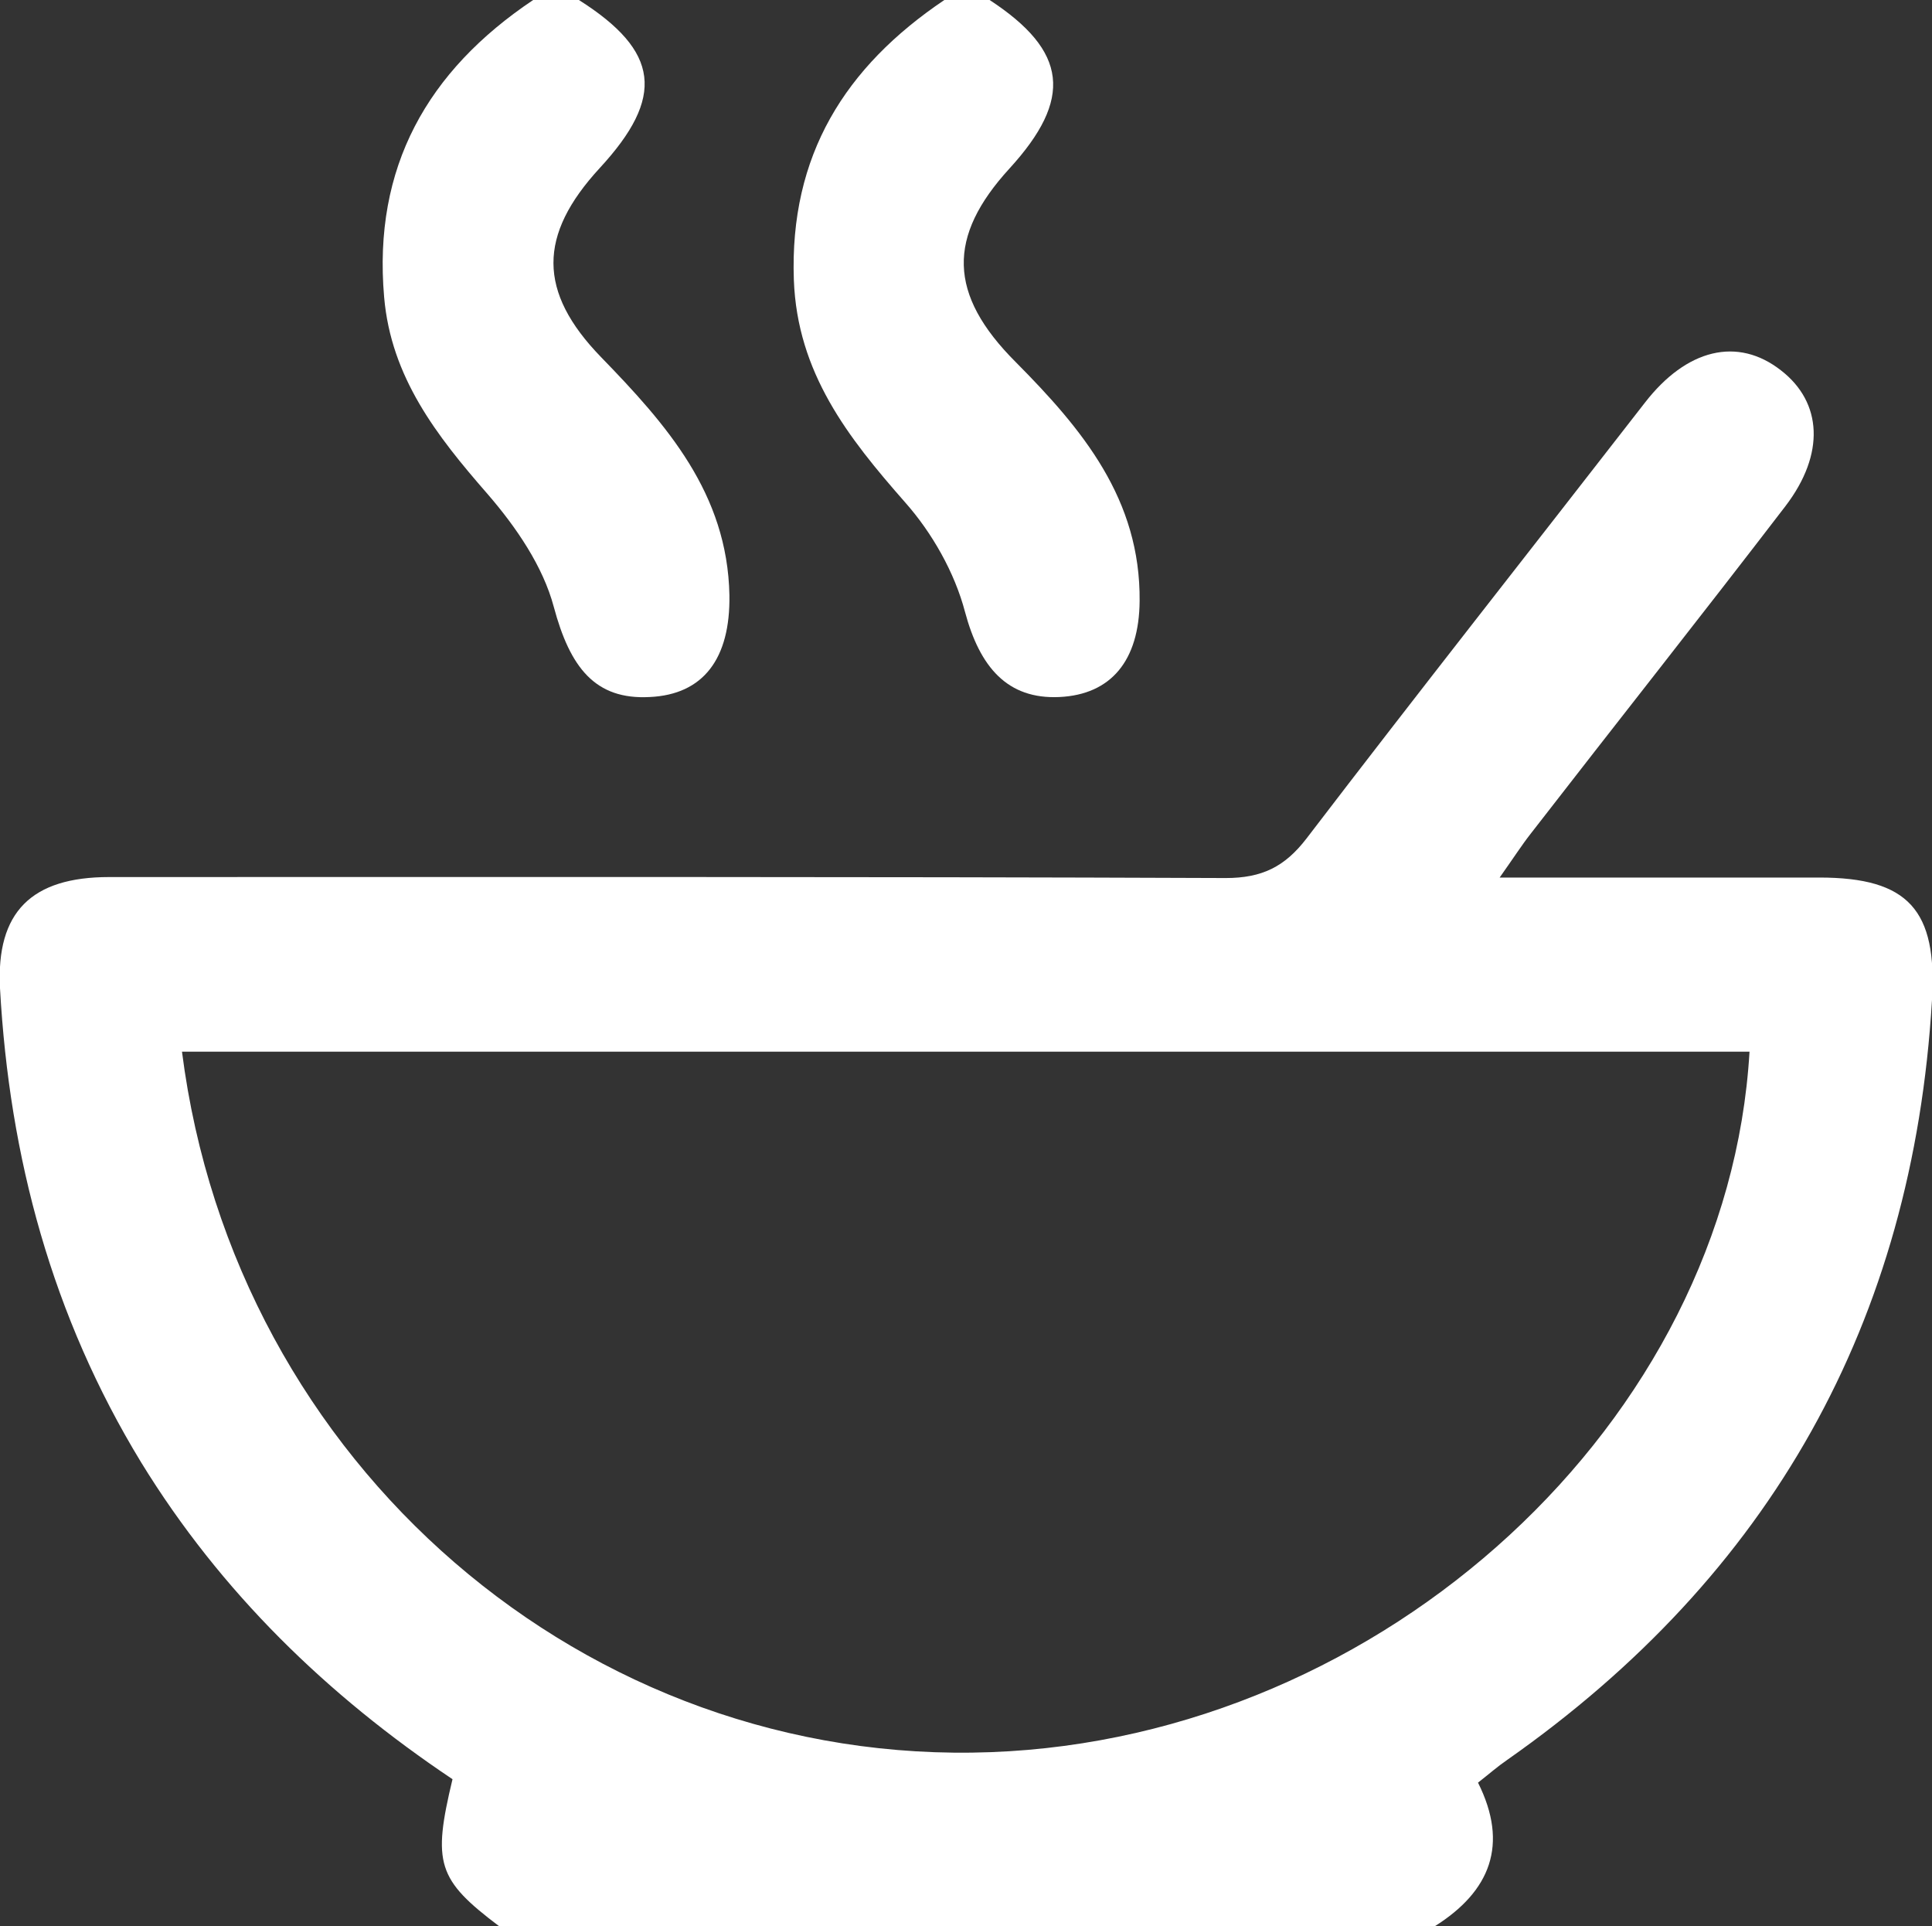
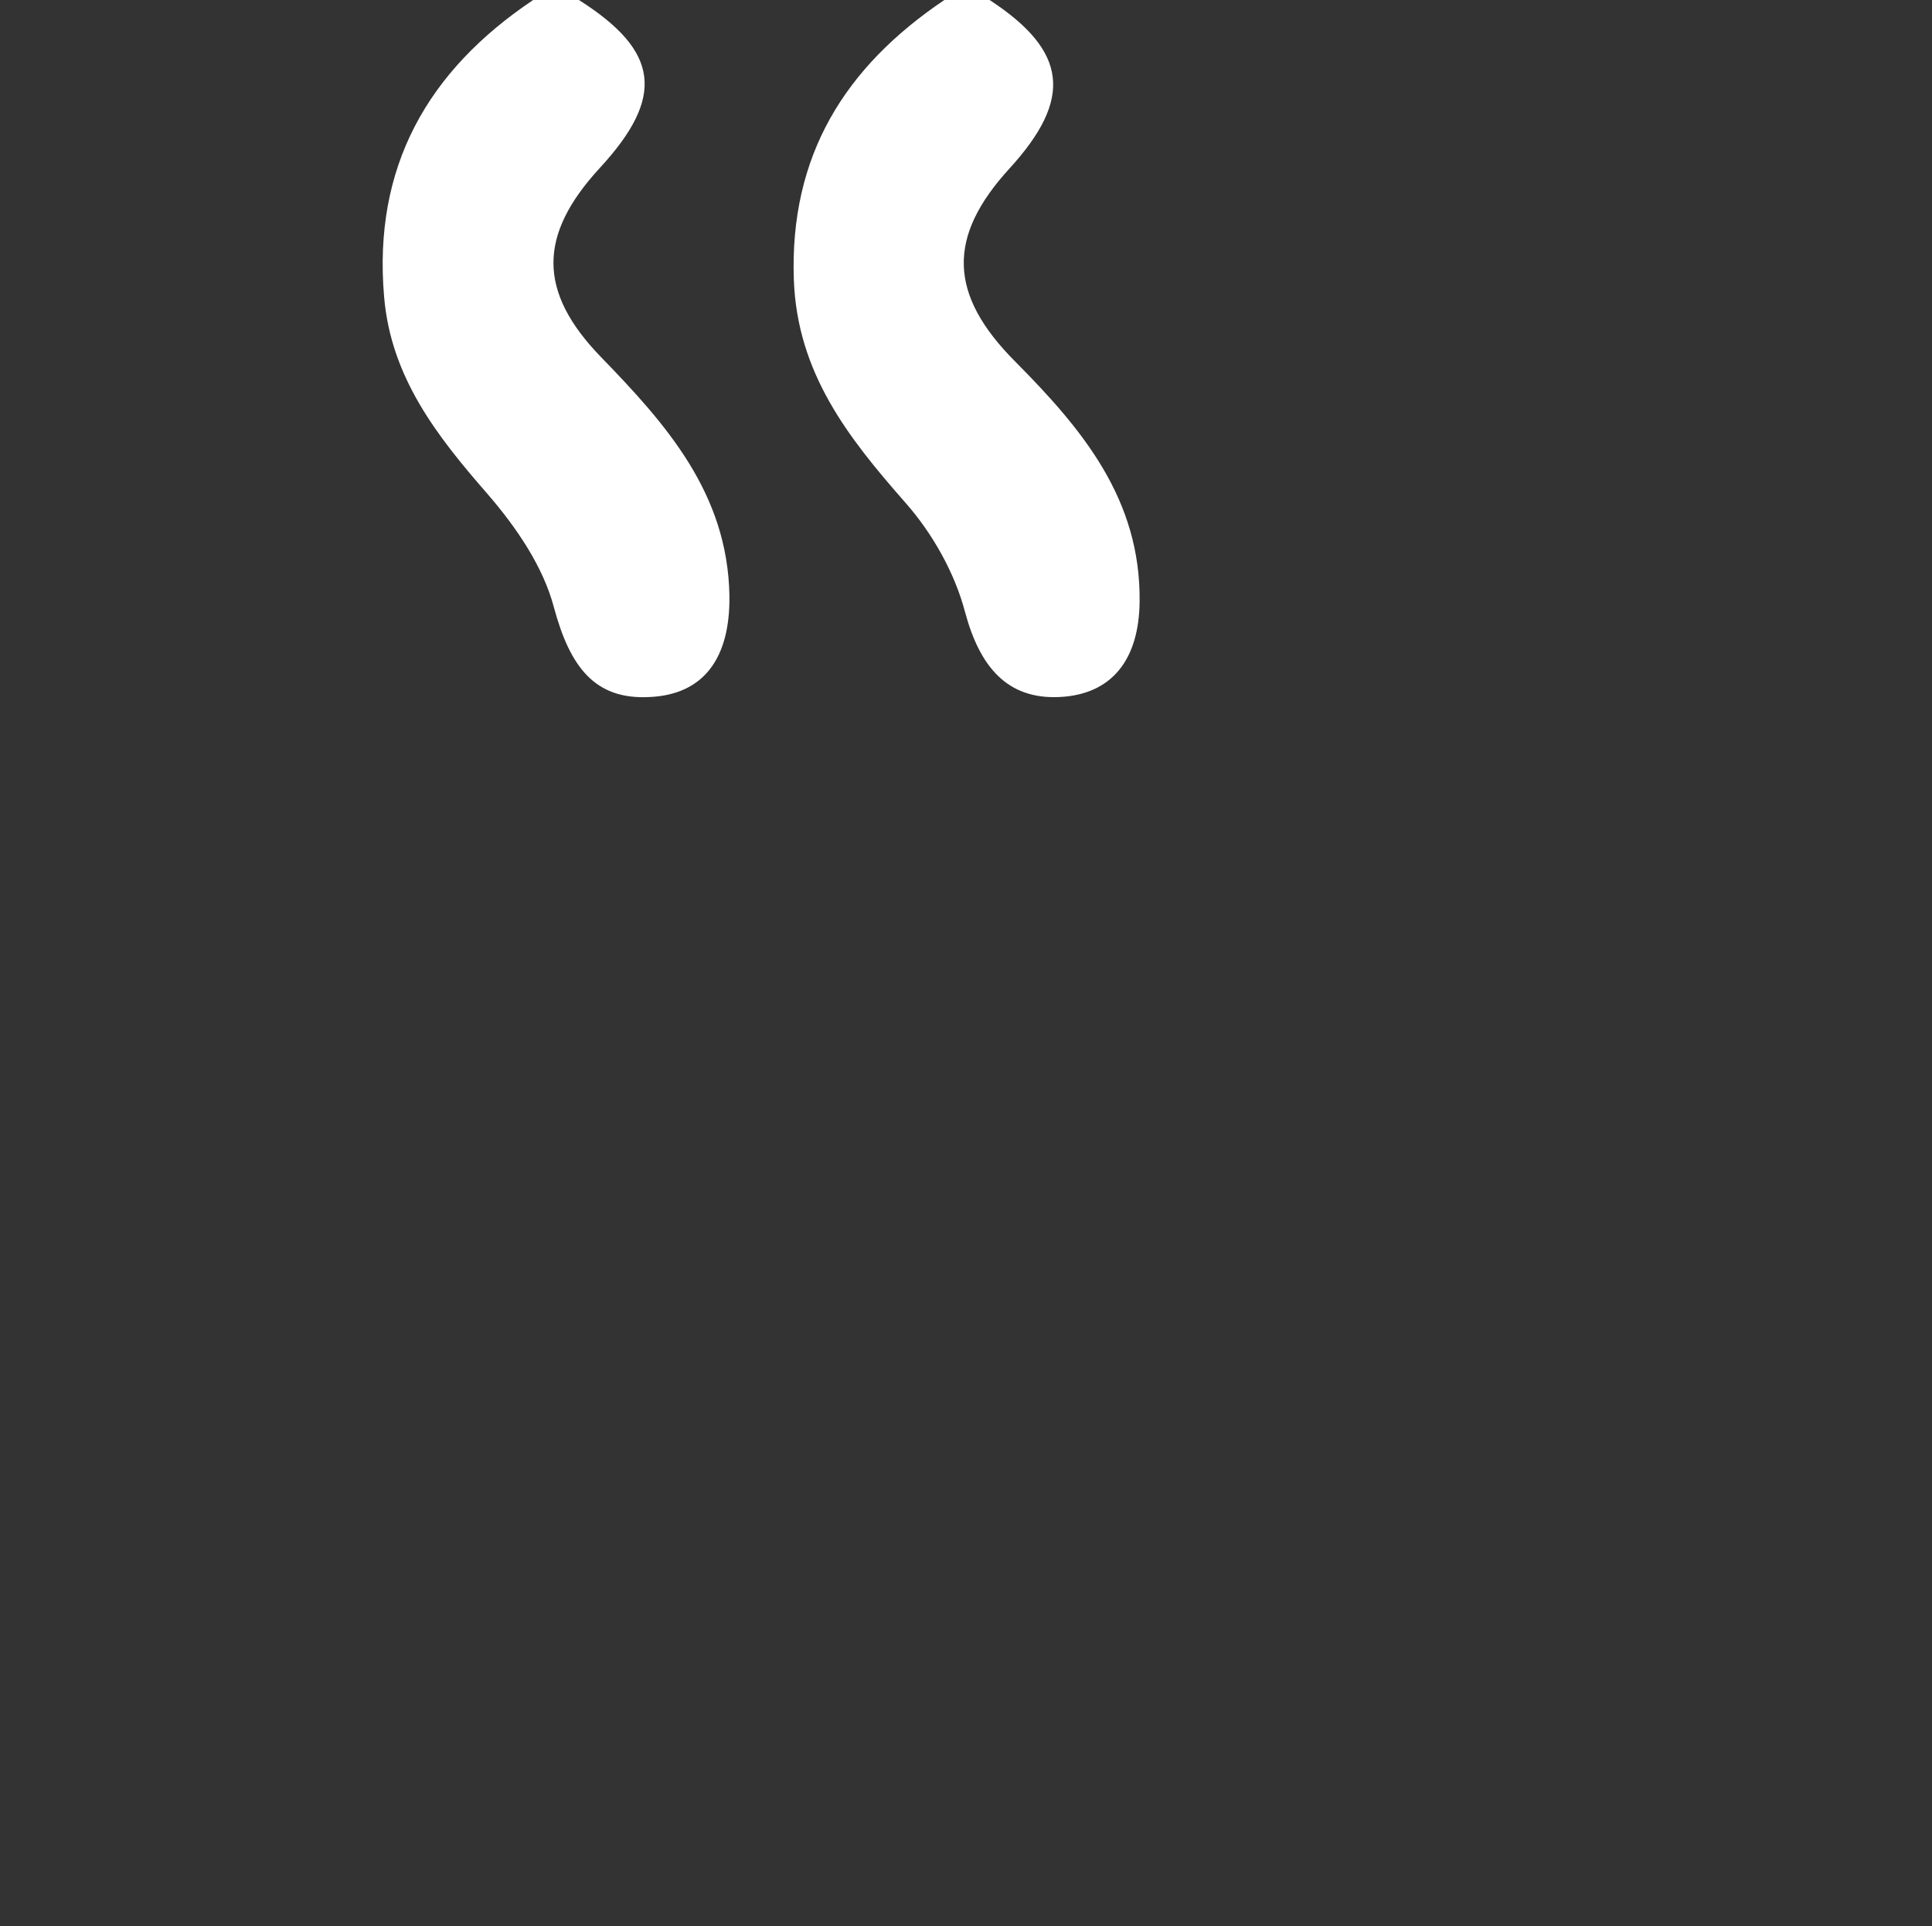
<svg xmlns="http://www.w3.org/2000/svg" id="Vrstva_1" viewBox="0 0 39.28 39.16">
  <rect x="0" y="0" width="39.28" height="39.16" fill="#333333" stroke="none" />
  <defs>
    <style>.cls-1{fill:#fff;}</style>
  </defs>
-   <path class="cls-1" d="M10.15,39.16c-1.26-.95-1.36-1.28-.95-2.99-2.54-1.7-4.71-3.8-6.33-6.44C1.06,26.76,.19,23.53,0,20.09c-.08-1.55,.64-2.26,2.22-2.26,7.57,0,15.13-.01,22.7,.02,.74,0,1.2-.23,1.64-.8,2.27-2.97,4.59-5.91,6.88-8.86,.85-1.1,1.89-1.35,2.77-.66,.84,.65,.9,1.7,.09,2.76-1.71,2.23-3.46,4.44-5.18,6.66-.18,.23-.34,.48-.63,.89,2.29,0,4.39,0,6.5,0,1.81,0,2.4,.66,2.29,2.49-.39,6.55-3.28,11.69-8.64,15.45-.19,.13-.36,.28-.59,.46,.63,1.26,.25,2.21-.88,2.92H10.15ZM3.7,21.38c1.07,8.4,8.23,14.55,16.45,14.24,8-.3,14.98-6.73,15.42-14.24H3.7Z" />
  <path class="cls-1" d="M11.77,0c1.64,1.04,1.76,1.97,.42,3.42-1.25,1.36-1.26,2.51,.03,3.84,1.33,1.37,2.57,2.77,2.61,4.84,.02,1.29-.53,2.02-1.62,2.07-1.11,.06-1.62-.6-1.95-1.83-.22-.83-.77-1.63-1.35-2.3-1.03-1.18-1.96-2.37-2.1-4-.23-2.64,.88-4.6,3.03-6.04h.93Z" />
-   <path class="cls-1" d="M20.12,0c1.59,1.04,1.7,2.01,.4,3.43-1.26,1.38-1.25,2.55,.13,3.93,1.36,1.37,2.54,2.79,2.52,4.86-.01,1.21-.58,1.9-1.63,1.95-1.06,.05-1.62-.61-1.92-1.73-.21-.8-.67-1.61-1.22-2.23-1.16-1.32-2.19-2.63-2.26-4.52-.09-2.53,1.04-4.33,3.06-5.69h.93Z" />
+   <path class="cls-1" d="M20.12,0c1.59,1.04,1.7,2.01,.4,3.43-1.26,1.38-1.25,2.55,.13,3.93,1.36,1.37,2.54,2.79,2.52,4.86-.01,1.21-.58,1.9-1.63,1.95-1.06,.05-1.62-.61-1.92-1.73-.21-.8-.67-1.61-1.22-2.23-1.16-1.32-2.19-2.63-2.26-4.52-.09-2.53,1.04-4.33,3.06-5.69Z" />
</svg>